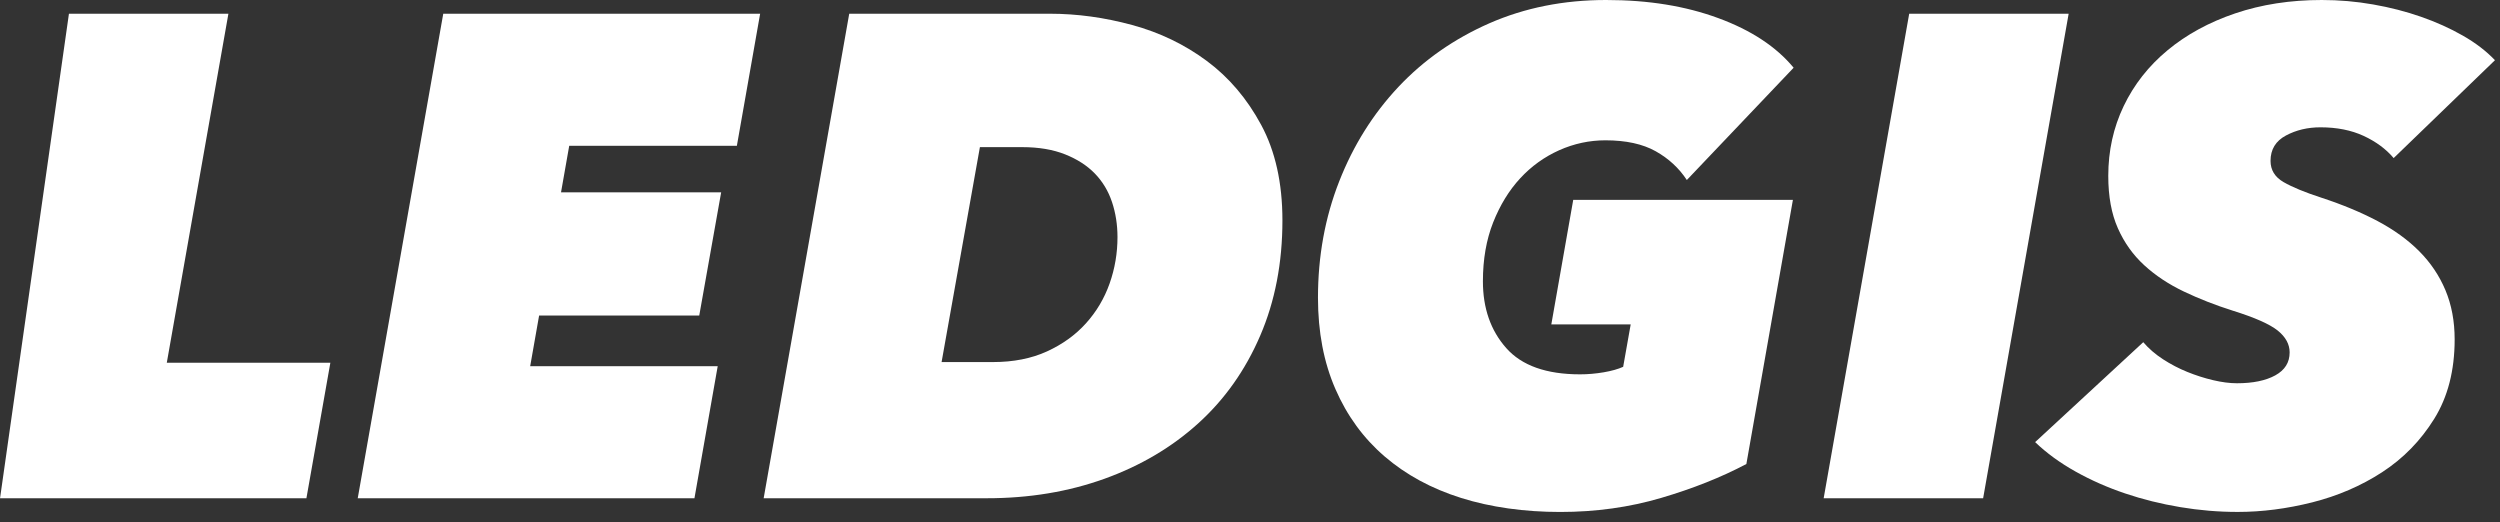
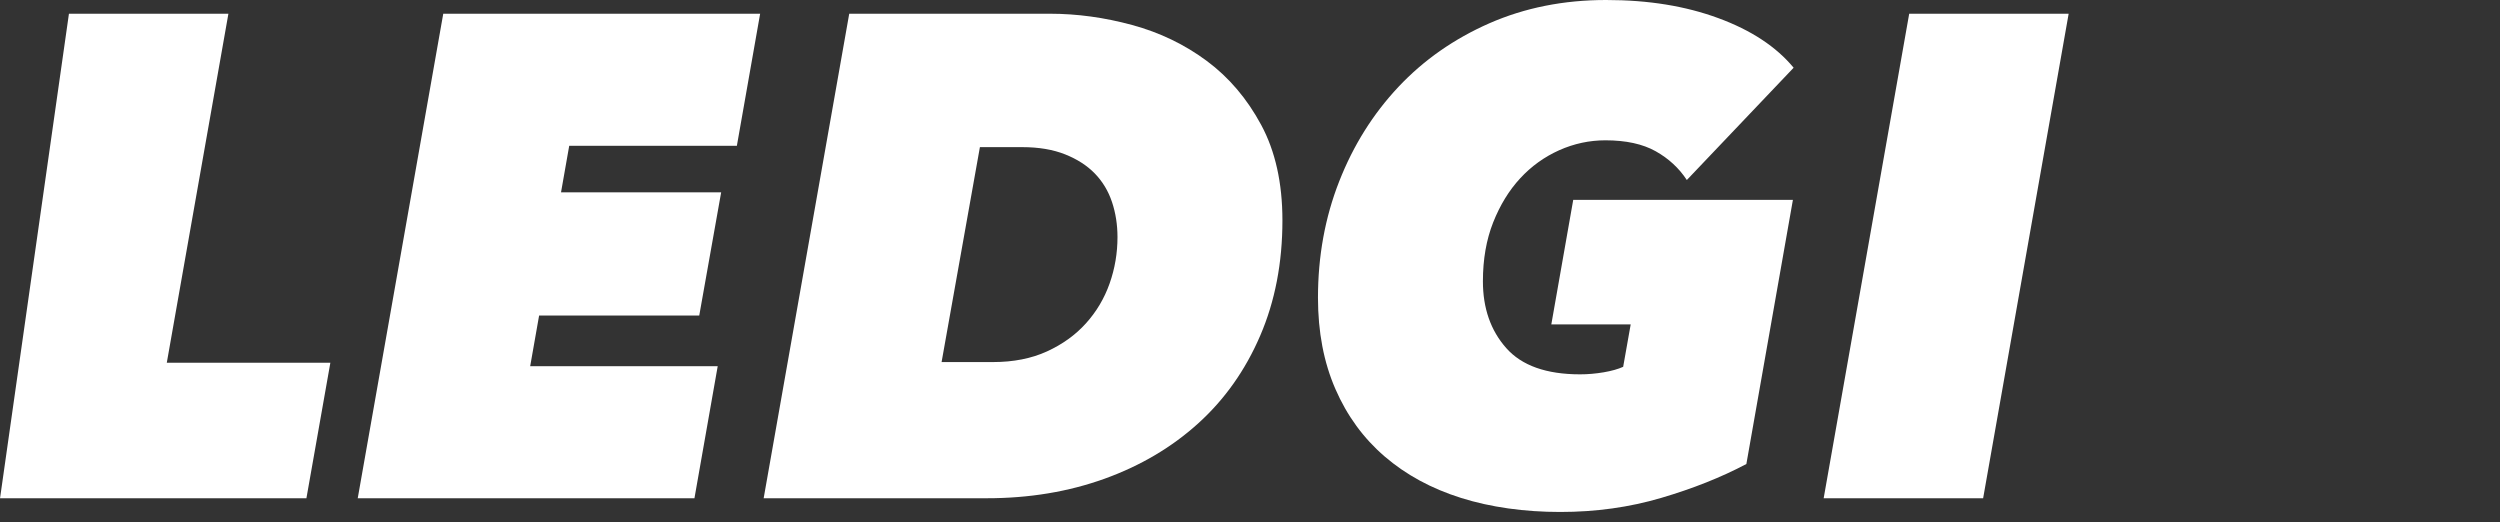
<svg xmlns="http://www.w3.org/2000/svg" width="201" height="42" viewBox="0 0 201 42" fill="none">
  <rect x="0" y="0" width="201" height="42" fill="#333333" stroke="none" />
  <path d="M0.003 40.059L5.543 1.103H18.364L13.41 29.164H26.561L24.636 40.059H0H0.003Z" fill="white" />
  <path d="M28.762 40.059L35.638 1.103H61.115L59.244 11.724H45.765L45.106 15.466H57.981L56.219 25.371H43.344L42.627 29.441H57.704L55.833 40.062H28.762V40.059Z" fill="white" />
  <path d="M68.275 1.103H84.397C86.599 1.103 88.807 1.406 91.028 2.011C93.248 2.615 95.246 3.578 97.026 4.899C98.806 6.22 100.264 7.933 101.4 10.044C102.536 12.152 103.107 14.713 103.107 17.72C103.107 21.131 102.512 24.223 101.318 26.993C100.127 29.763 98.466 32.111 96.34 34.036C94.214 35.962 91.699 37.447 88.801 38.492C85.9 39.537 82.748 40.059 79.337 40.059H61.398L68.278 1.103H68.275ZM75.704 29.11H79.832C81.481 29.11 82.93 28.824 84.178 28.253C85.424 27.682 86.472 26.929 87.316 25.99C88.16 25.052 88.792 23.986 89.214 22.789C89.636 21.592 89.846 20.35 89.846 19.062C89.846 18.069 89.7 17.131 89.406 16.247C89.111 15.363 88.652 14.6 88.03 13.957C87.407 13.313 86.608 12.799 85.636 12.411C84.664 12.025 83.516 11.83 82.195 11.83H78.784L75.704 29.107V29.11Z" fill="white" />
  <path d="M135.621 14.473C134.995 13.519 134.163 12.748 133.118 12.161C132.074 11.575 130.725 11.281 129.073 11.281C127.788 11.281 126.549 11.548 125.358 12.079C124.167 12.614 123.12 13.364 122.224 14.336C121.324 15.308 120.602 16.493 120.049 17.884C119.499 19.278 119.226 20.854 119.226 22.616C119.226 24.782 119.848 26.567 121.097 27.98C122.342 29.392 124.325 30.097 127.038 30.097C127.66 30.097 128.295 30.042 128.936 29.933C129.577 29.823 130.099 29.675 130.503 29.492L131.108 26.081H124.726L126.488 16.067H144.15L140.408 37.307C138.391 38.374 136.107 39.282 133.559 40.032C131.007 40.785 128.304 41.162 125.443 41.162C122.582 41.162 119.848 40.785 117.464 40.032C115.08 39.282 113.036 38.17 111.329 36.703C109.622 35.236 108.303 33.429 107.368 31.281C106.432 29.134 105.965 26.689 105.965 23.937C105.965 20.599 106.533 17.48 107.672 14.582C108.808 11.685 110.396 9.155 112.431 6.989C114.466 4.826 116.908 3.119 119.748 1.871C122.591 0.626 125.719 0 129.13 0C132.541 0 135.512 0.486 138.154 1.458C140.797 2.43 142.814 3.76 144.208 5.446L135.624 14.47L135.621 14.473Z" fill="white" />
  <path d="M146.623 40.059L153.5 1.103H166.32L159.444 40.059H146.623Z" fill="white" />
-   <path d="M192.455 12.714C191.833 11.979 191.025 11.384 190.035 10.925C189.044 10.467 187.887 10.236 186.569 10.236C185.542 10.236 184.616 10.454 183.79 10.895C182.964 11.335 182.551 12.016 182.551 12.933C182.551 13.668 182.897 14.233 183.592 14.637C184.288 15.041 185.311 15.463 186.663 15.903C188.343 16.453 189.843 17.079 191.158 17.774C192.473 18.473 193.588 19.278 194.502 20.195C195.417 21.112 196.118 22.157 196.613 23.33C197.105 24.505 197.354 25.823 197.354 27.29C197.354 29.787 196.805 31.913 195.711 33.675C194.615 35.437 193.218 36.864 191.52 37.967C189.822 39.069 187.948 39.874 185.901 40.39C183.854 40.904 181.858 41.159 179.914 41.159C178.374 41.159 176.834 41.031 175.291 40.773C173.751 40.515 172.272 40.15 170.863 39.673C169.451 39.197 168.12 38.611 166.872 37.912C165.627 37.216 164.542 36.427 163.625 35.546L172.318 27.512C172.758 28.028 173.29 28.484 173.912 28.888C174.535 29.292 175.188 29.632 175.865 29.905C176.543 30.179 177.232 30.401 177.928 30.565C178.623 30.729 179.267 30.814 179.853 30.814C181.138 30.814 182.165 30.601 182.933 30.179C183.702 29.757 184.087 29.143 184.087 28.335C184.087 27.676 183.765 27.09 183.125 26.574C182.481 26.06 181.281 25.529 179.519 24.979C178.125 24.539 176.813 24.025 175.583 23.439C174.353 22.853 173.29 22.145 172.394 21.322C171.495 20.496 170.787 19.506 170.277 18.352C169.763 17.197 169.505 15.794 169.505 14.142C169.505 12.125 169.918 10.254 170.744 8.529C171.571 6.804 172.743 5.309 174.265 4.046C175.786 2.782 177.603 1.789 179.711 1.075C181.819 0.361 184.139 0 186.672 0C188.066 0 189.442 0.118 190.8 0.358C192.155 0.595 193.442 0.926 194.651 1.349C195.863 1.771 196.981 2.275 198.008 2.861C199.034 3.447 199.897 4.106 200.595 4.841L192.449 12.711L192.455 12.714Z" fill="white" />
</svg>